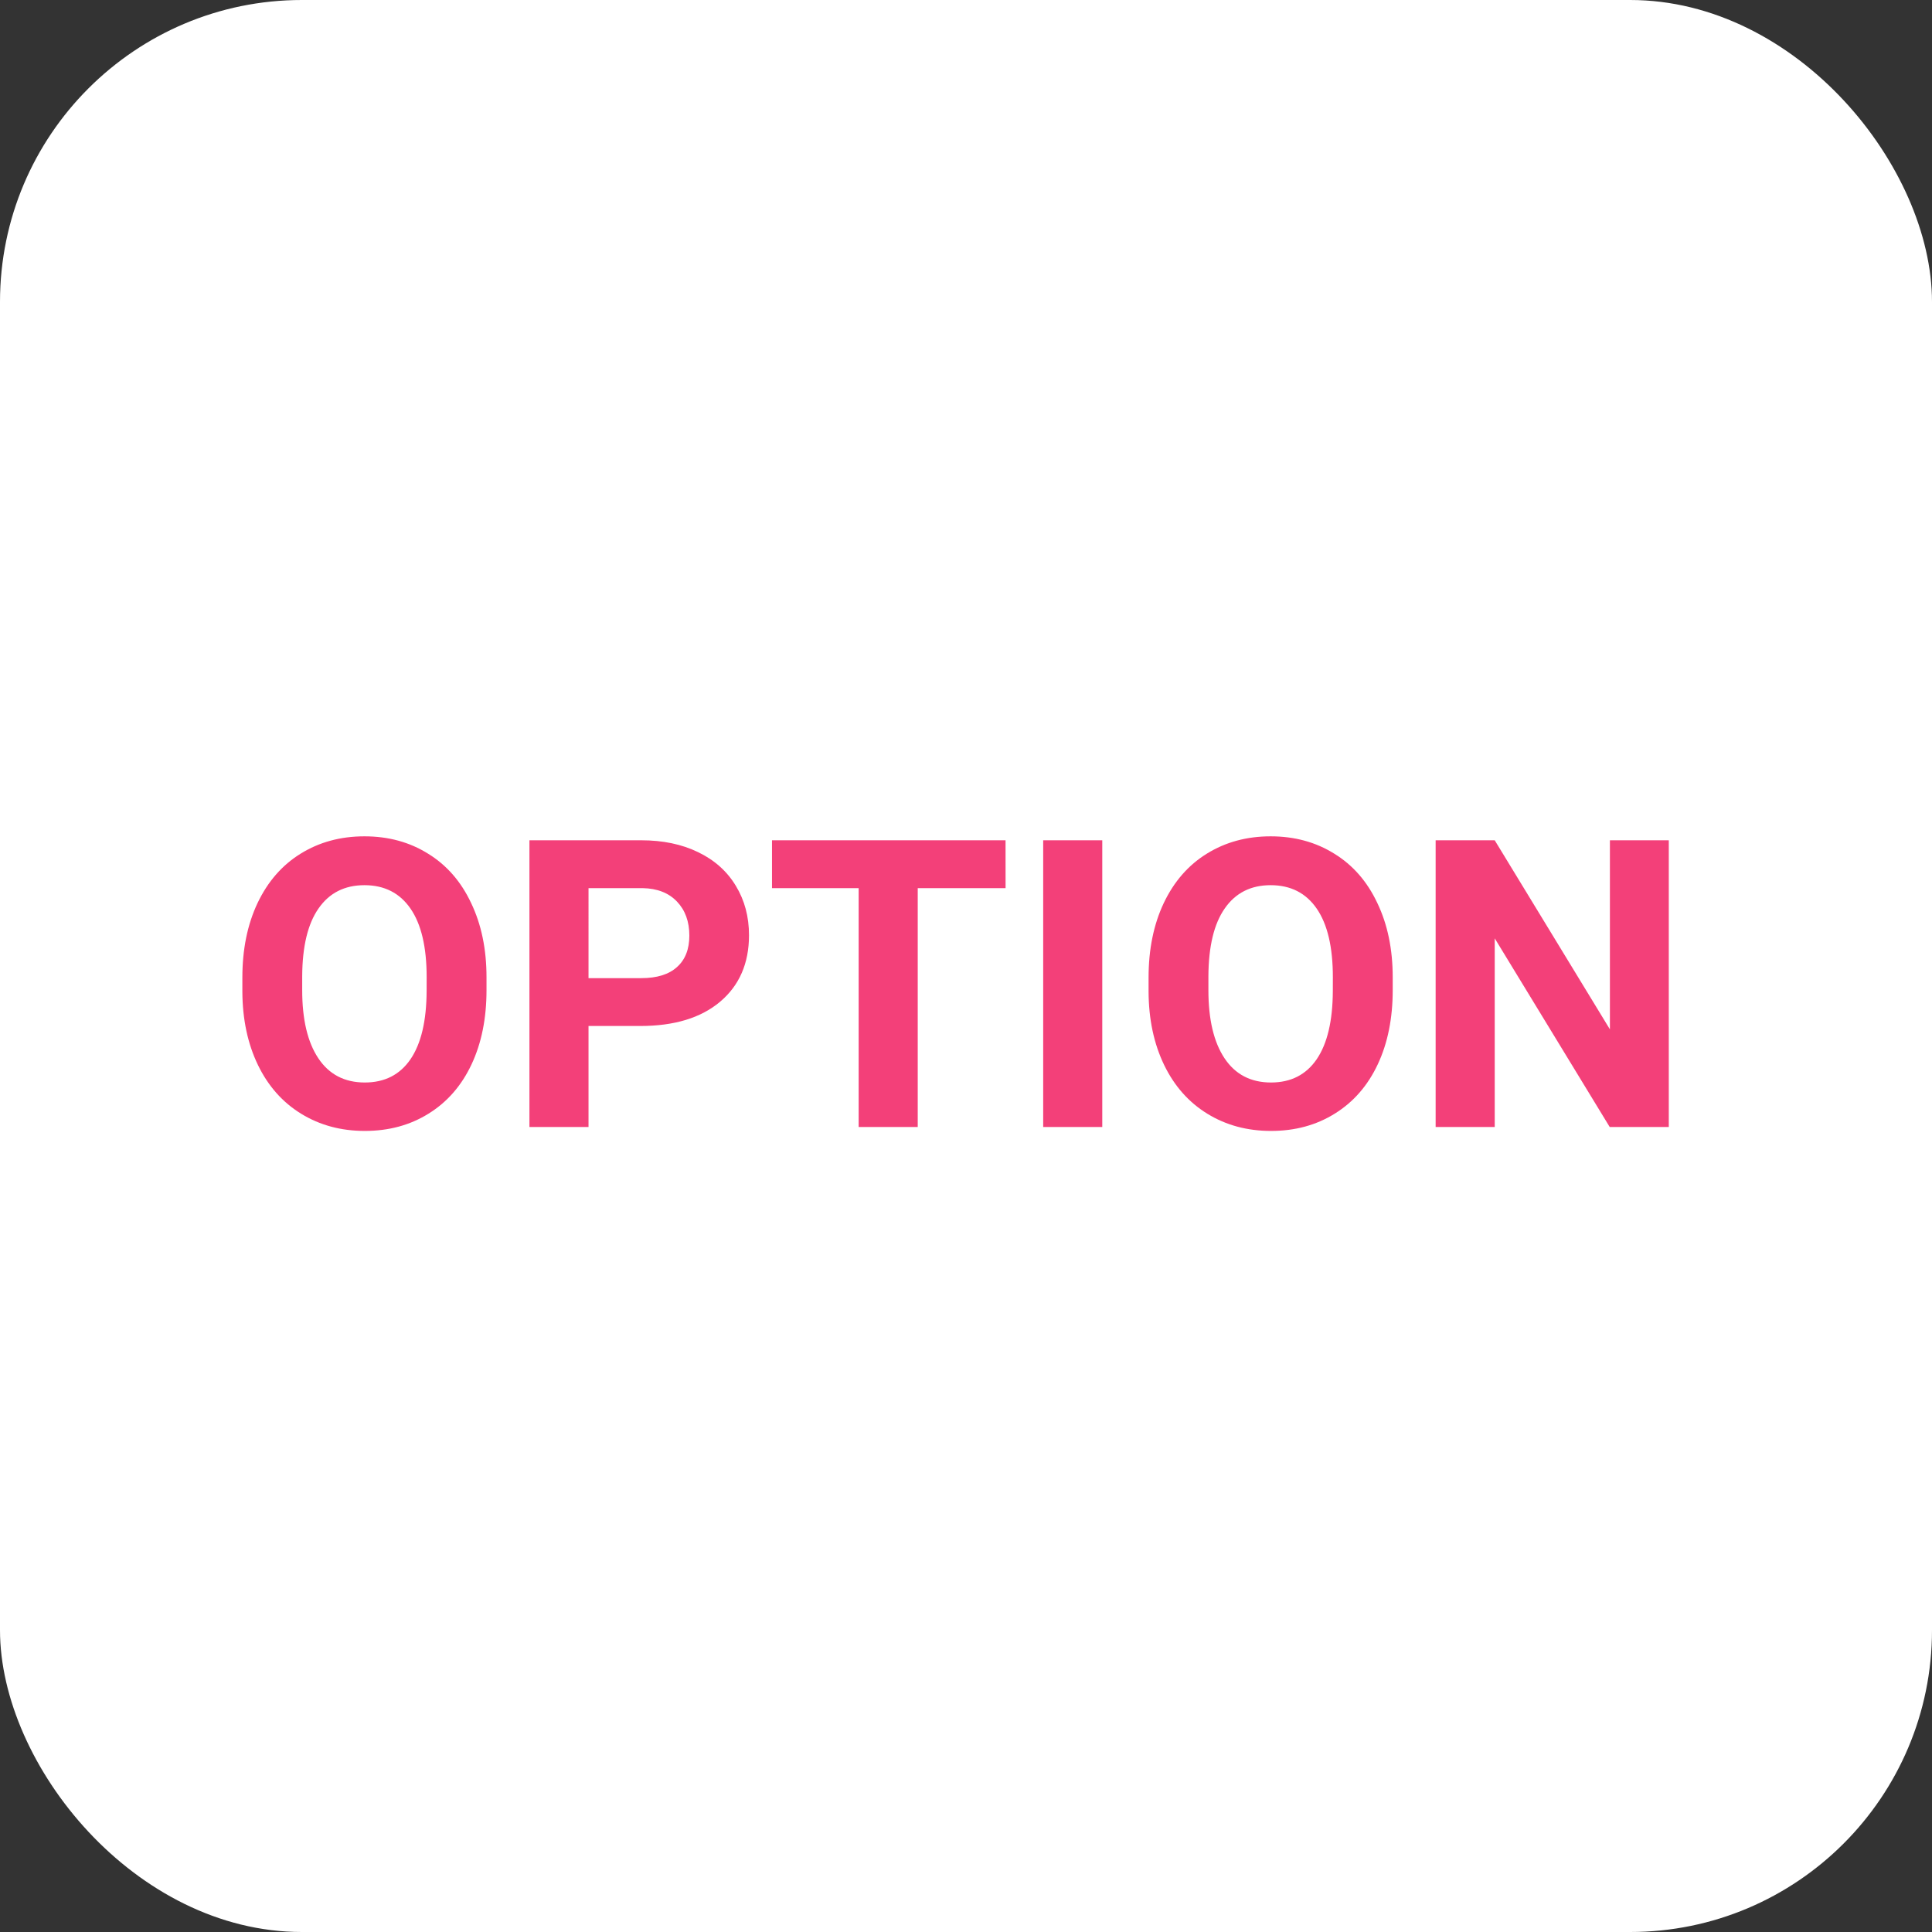
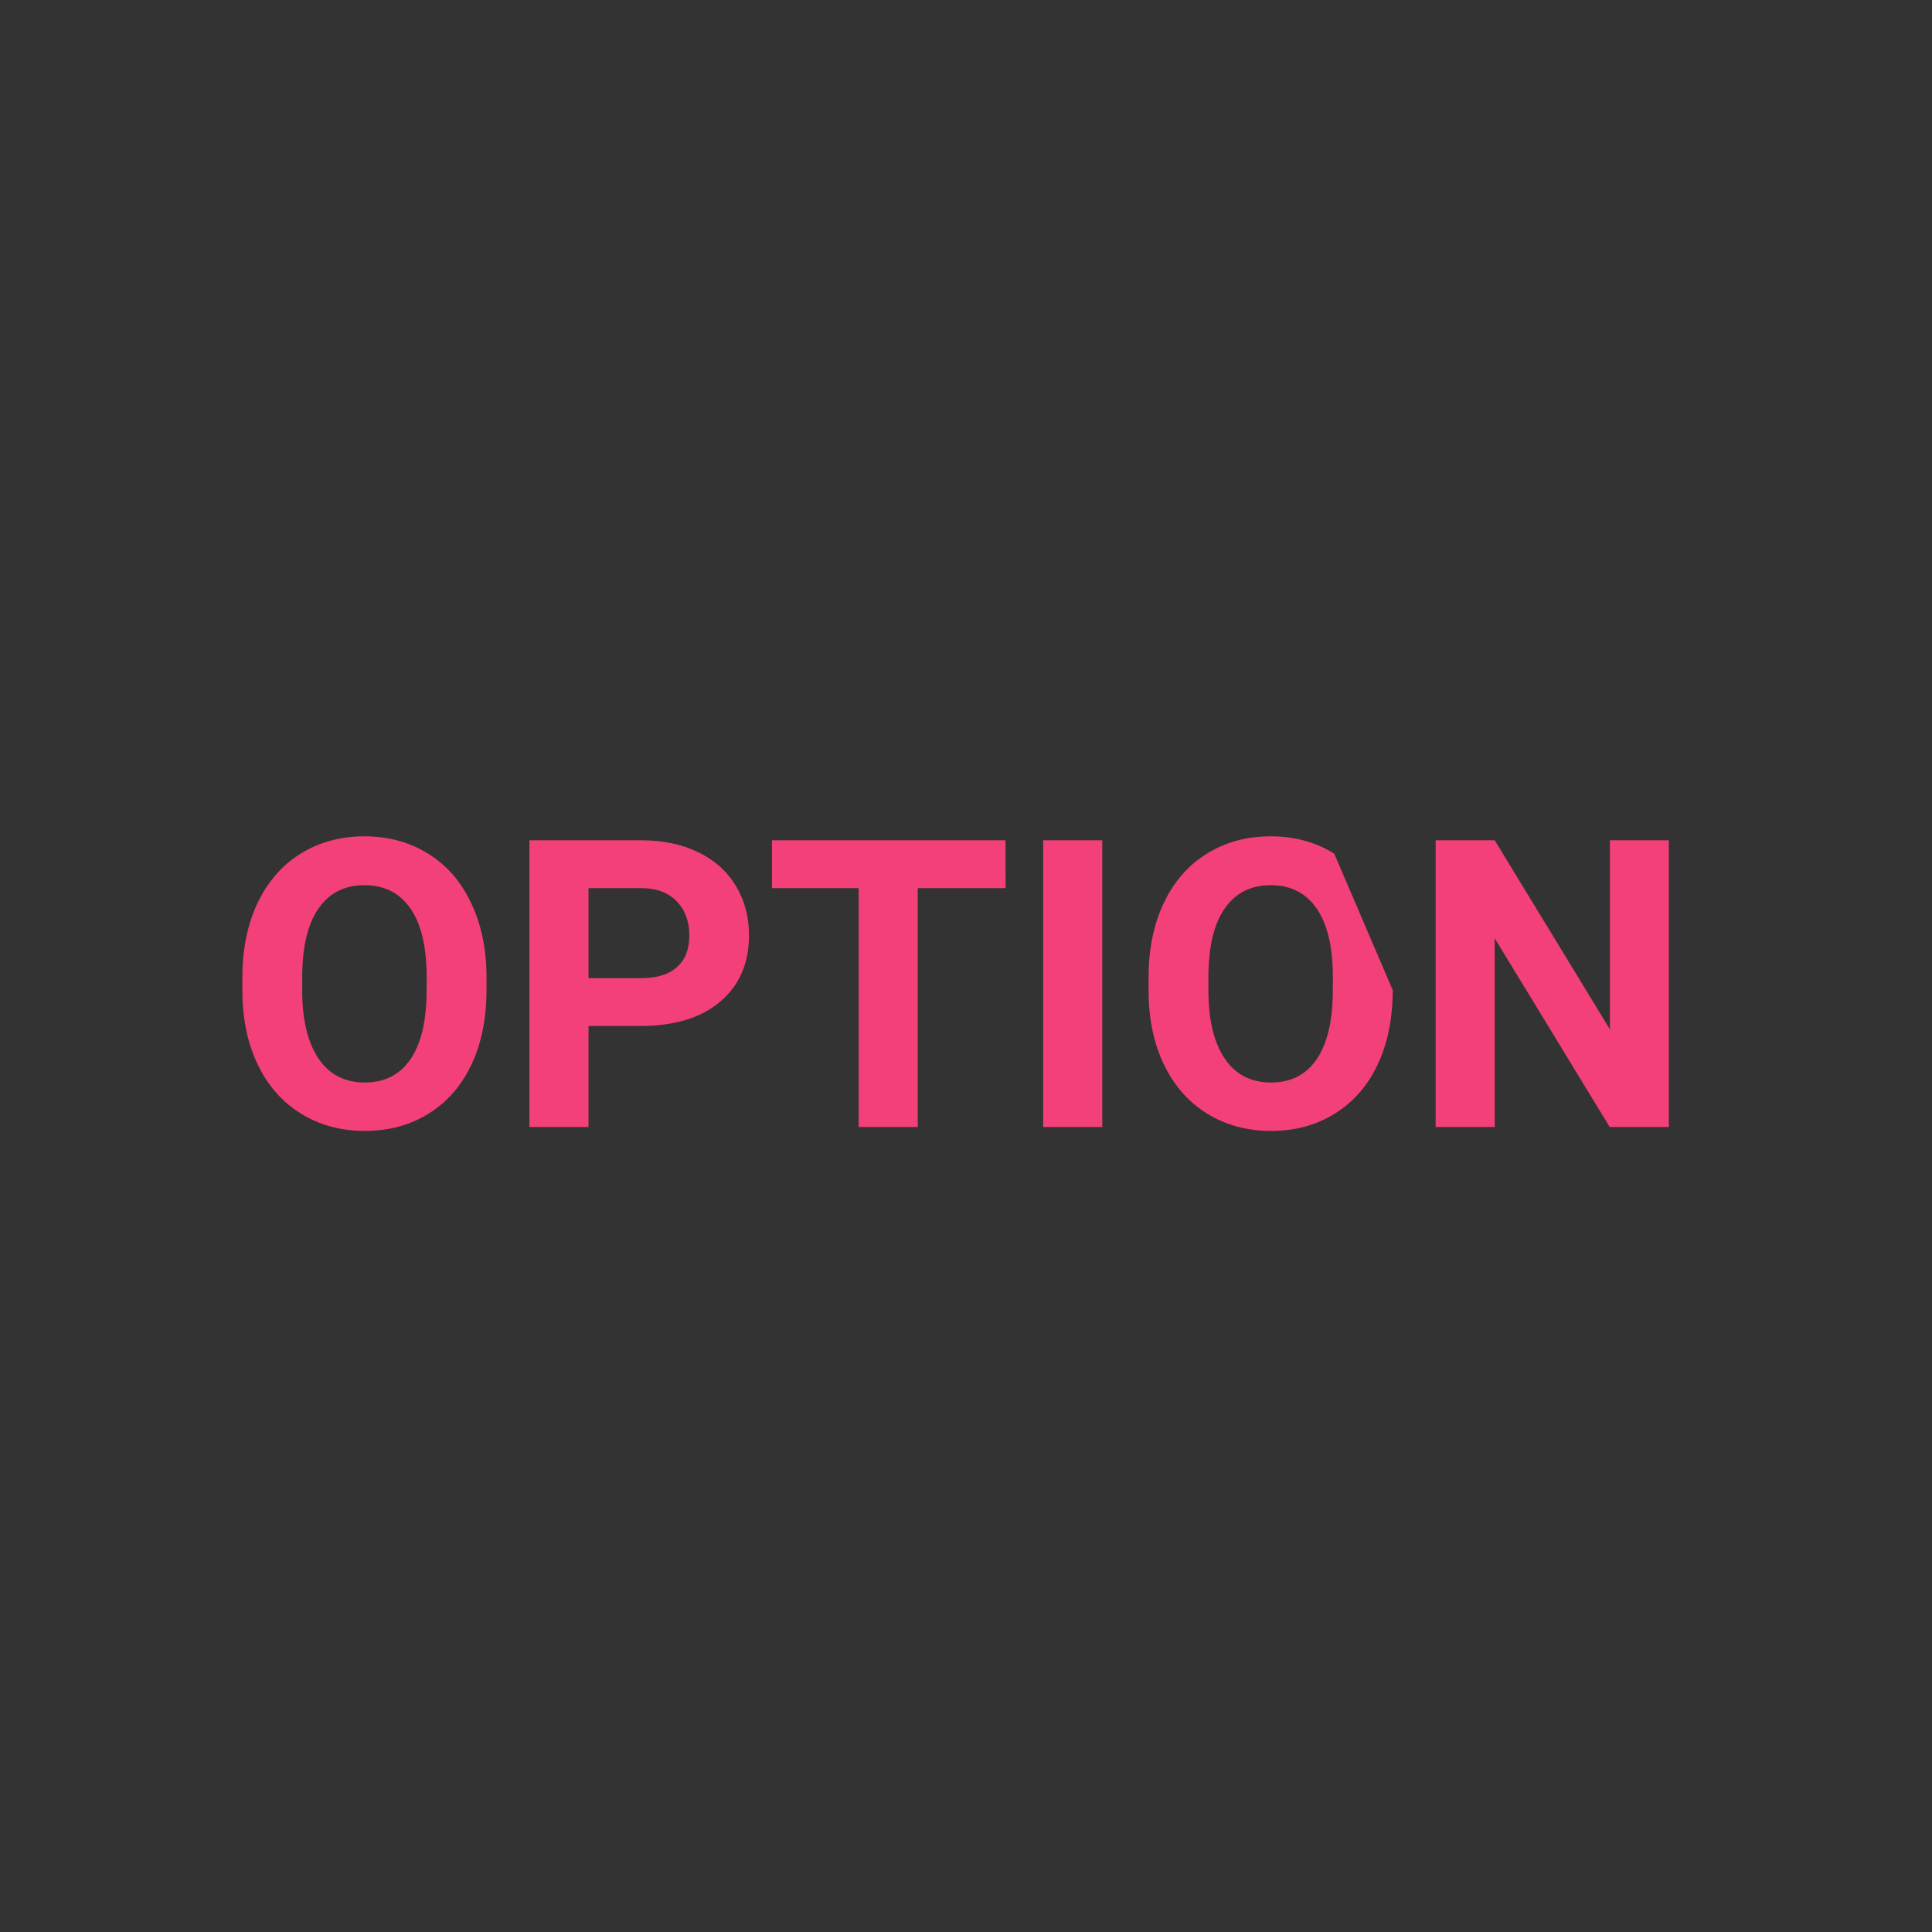
<svg xmlns="http://www.w3.org/2000/svg" fill="none" height="60" viewBox="0 0 60 60" width="60">
  <rect x="0" y="0" width="60" height="60" fill="#333333" stroke="none" />
-   <rect fill="#fff" height="60" rx="9.375" width="60" />
-   <path d="m15.109 30.75c0 .877-.155 1.645-.465 2.305-.31.66-.754 1.17-1.333 1.529-.575.359-1.235.538-1.981.538-.738 0-1.396-.177-1.975-.532-.579-.355-1.027-.86-1.345-1.517-.318-.66-.479-1.419-.483-2.275v-.44c0-.876.157-1.647.471-2.312.318-.669.764-1.18 1.339-1.535.579-.359 1.239-.538 1.981-.538.742 0 1.401.179 1.975.538.579.355 1.025.866 1.339 1.535.318.665.477 1.433.477 2.305zm-1.859-.404c0-.934-.167-1.643-.501-2.128-.334-.485-.811-.728-1.431-.728-.616 0-1.091.241-1.425.722-.334.477-.503 1.178-.508 2.104v.434c0 .909.167 1.615.501 2.116.334.501.815.752 1.443.752.616 0 1.089-.24 1.419-.722.33-.485.497-1.19.501-2.116zm5.027 1.517v3.137h-1.835v-8.904h3.474c.669 0 1.256.122 1.761.367.51.245.901.593 1.174 1.046.273.448.41.96.41 1.535 0 .873-.3 1.562-.899 2.067-.595.501-1.421.752-2.477.752zm0-1.486h1.639c.485 0 .854-.114 1.107-.343.257-.228.385-.554.385-.978 0-.436-.128-.789-.385-1.058-.257-.269-.612-.408-1.064-.416h-1.682zm12.952-2.795h-2.728v7.418h-1.835v-7.418h-2.691v-1.486h7.253zm3.003 7.418h-1.835v-8.904h1.835zm9.02-4.25c0 .877-.155 1.645-.465 2.305-.31.66-.754 1.17-1.333 1.529-.575.359-1.235.538-1.981.538-.738 0-1.396-.177-1.975-.532-.579-.355-1.027-.86-1.345-1.517-.318-.66-.479-1.419-.483-2.275v-.44c0-.876.157-1.647.471-2.312.318-.669.764-1.18 1.339-1.535.579-.359 1.239-.538 1.981-.538s1.4.179 1.975.538c.579.355 1.025.866 1.339 1.535.318.665.477 1.433.477 2.305zm-1.859-.404c0-.934-.167-1.643-.501-2.128-.334-.485-.811-.728-1.431-.728-.616 0-1.091.241-1.425.722-.334.477-.503 1.178-.508 2.104v.434c0 .909.167 1.615.501 2.116.334.501.815.752 1.443.752.616 0 1.089-.24 1.419-.722.33-.485.497-1.19.501-2.116zm10.433 4.654h-1.835l-3.571-5.859v5.859h-1.835v-8.904h1.835l3.577 5.871v-5.871h1.829z" fill="#f34079" />
+   <path d="m15.109 30.75c0 .877-.155 1.645-.465 2.305-.31.66-.754 1.17-1.333 1.529-.575.359-1.235.538-1.981.538-.738 0-1.396-.177-1.975-.532-.579-.355-1.027-.86-1.345-1.517-.318-.66-.479-1.419-.483-2.275v-.44c0-.876.157-1.647.471-2.312.318-.669.764-1.18 1.339-1.535.579-.359 1.239-.538 1.981-.538.742 0 1.401.179 1.975.538.579.355 1.025.866 1.339 1.535.318.665.477 1.433.477 2.305zm-1.859-.404c0-.934-.167-1.643-.501-2.128-.334-.485-.811-.728-1.431-.728-.616 0-1.091.241-1.425.722-.334.477-.503 1.178-.508 2.104v.434c0 .909.167 1.615.501 2.116.334.501.815.752 1.443.752.616 0 1.089-.24 1.419-.722.33-.485.497-1.19.501-2.116zm5.027 1.517v3.137h-1.835v-8.904h3.474c.669 0 1.256.122 1.761.367.51.245.901.593 1.174 1.046.273.448.41.96.41 1.535 0 .873-.3 1.562-.899 2.067-.595.501-1.421.752-2.477.752zm0-1.486h1.639c.485 0 .854-.114 1.107-.343.257-.228.385-.554.385-.978 0-.436-.128-.789-.385-1.058-.257-.269-.612-.408-1.064-.416h-1.682zm12.952-2.795h-2.728v7.418h-1.835v-7.418h-2.691v-1.486h7.253zm3.003 7.418h-1.835v-8.904h1.835zm9.02-4.25c0 .877-.155 1.645-.465 2.305-.31.66-.754 1.17-1.333 1.529-.575.359-1.235.538-1.981.538-.738 0-1.396-.177-1.975-.532-.579-.355-1.027-.86-1.345-1.517-.318-.66-.479-1.419-.483-2.275v-.44c0-.876.157-1.647.471-2.312.318-.669.764-1.18 1.339-1.535.579-.359 1.239-.538 1.981-.538s1.4.179 1.975.538zm-1.859-.404c0-.934-.167-1.643-.501-2.128-.334-.485-.811-.728-1.431-.728-.616 0-1.091.241-1.425.722-.334.477-.503 1.178-.508 2.104v.434c0 .909.167 1.615.501 2.116.334.501.815.752 1.443.752.616 0 1.089-.24 1.419-.722.33-.485.497-1.19.501-2.116zm10.433 4.654h-1.835l-3.571-5.859v5.859h-1.835v-8.904h1.835l3.577 5.871v-5.871h1.829z" fill="#f34079" />
</svg>